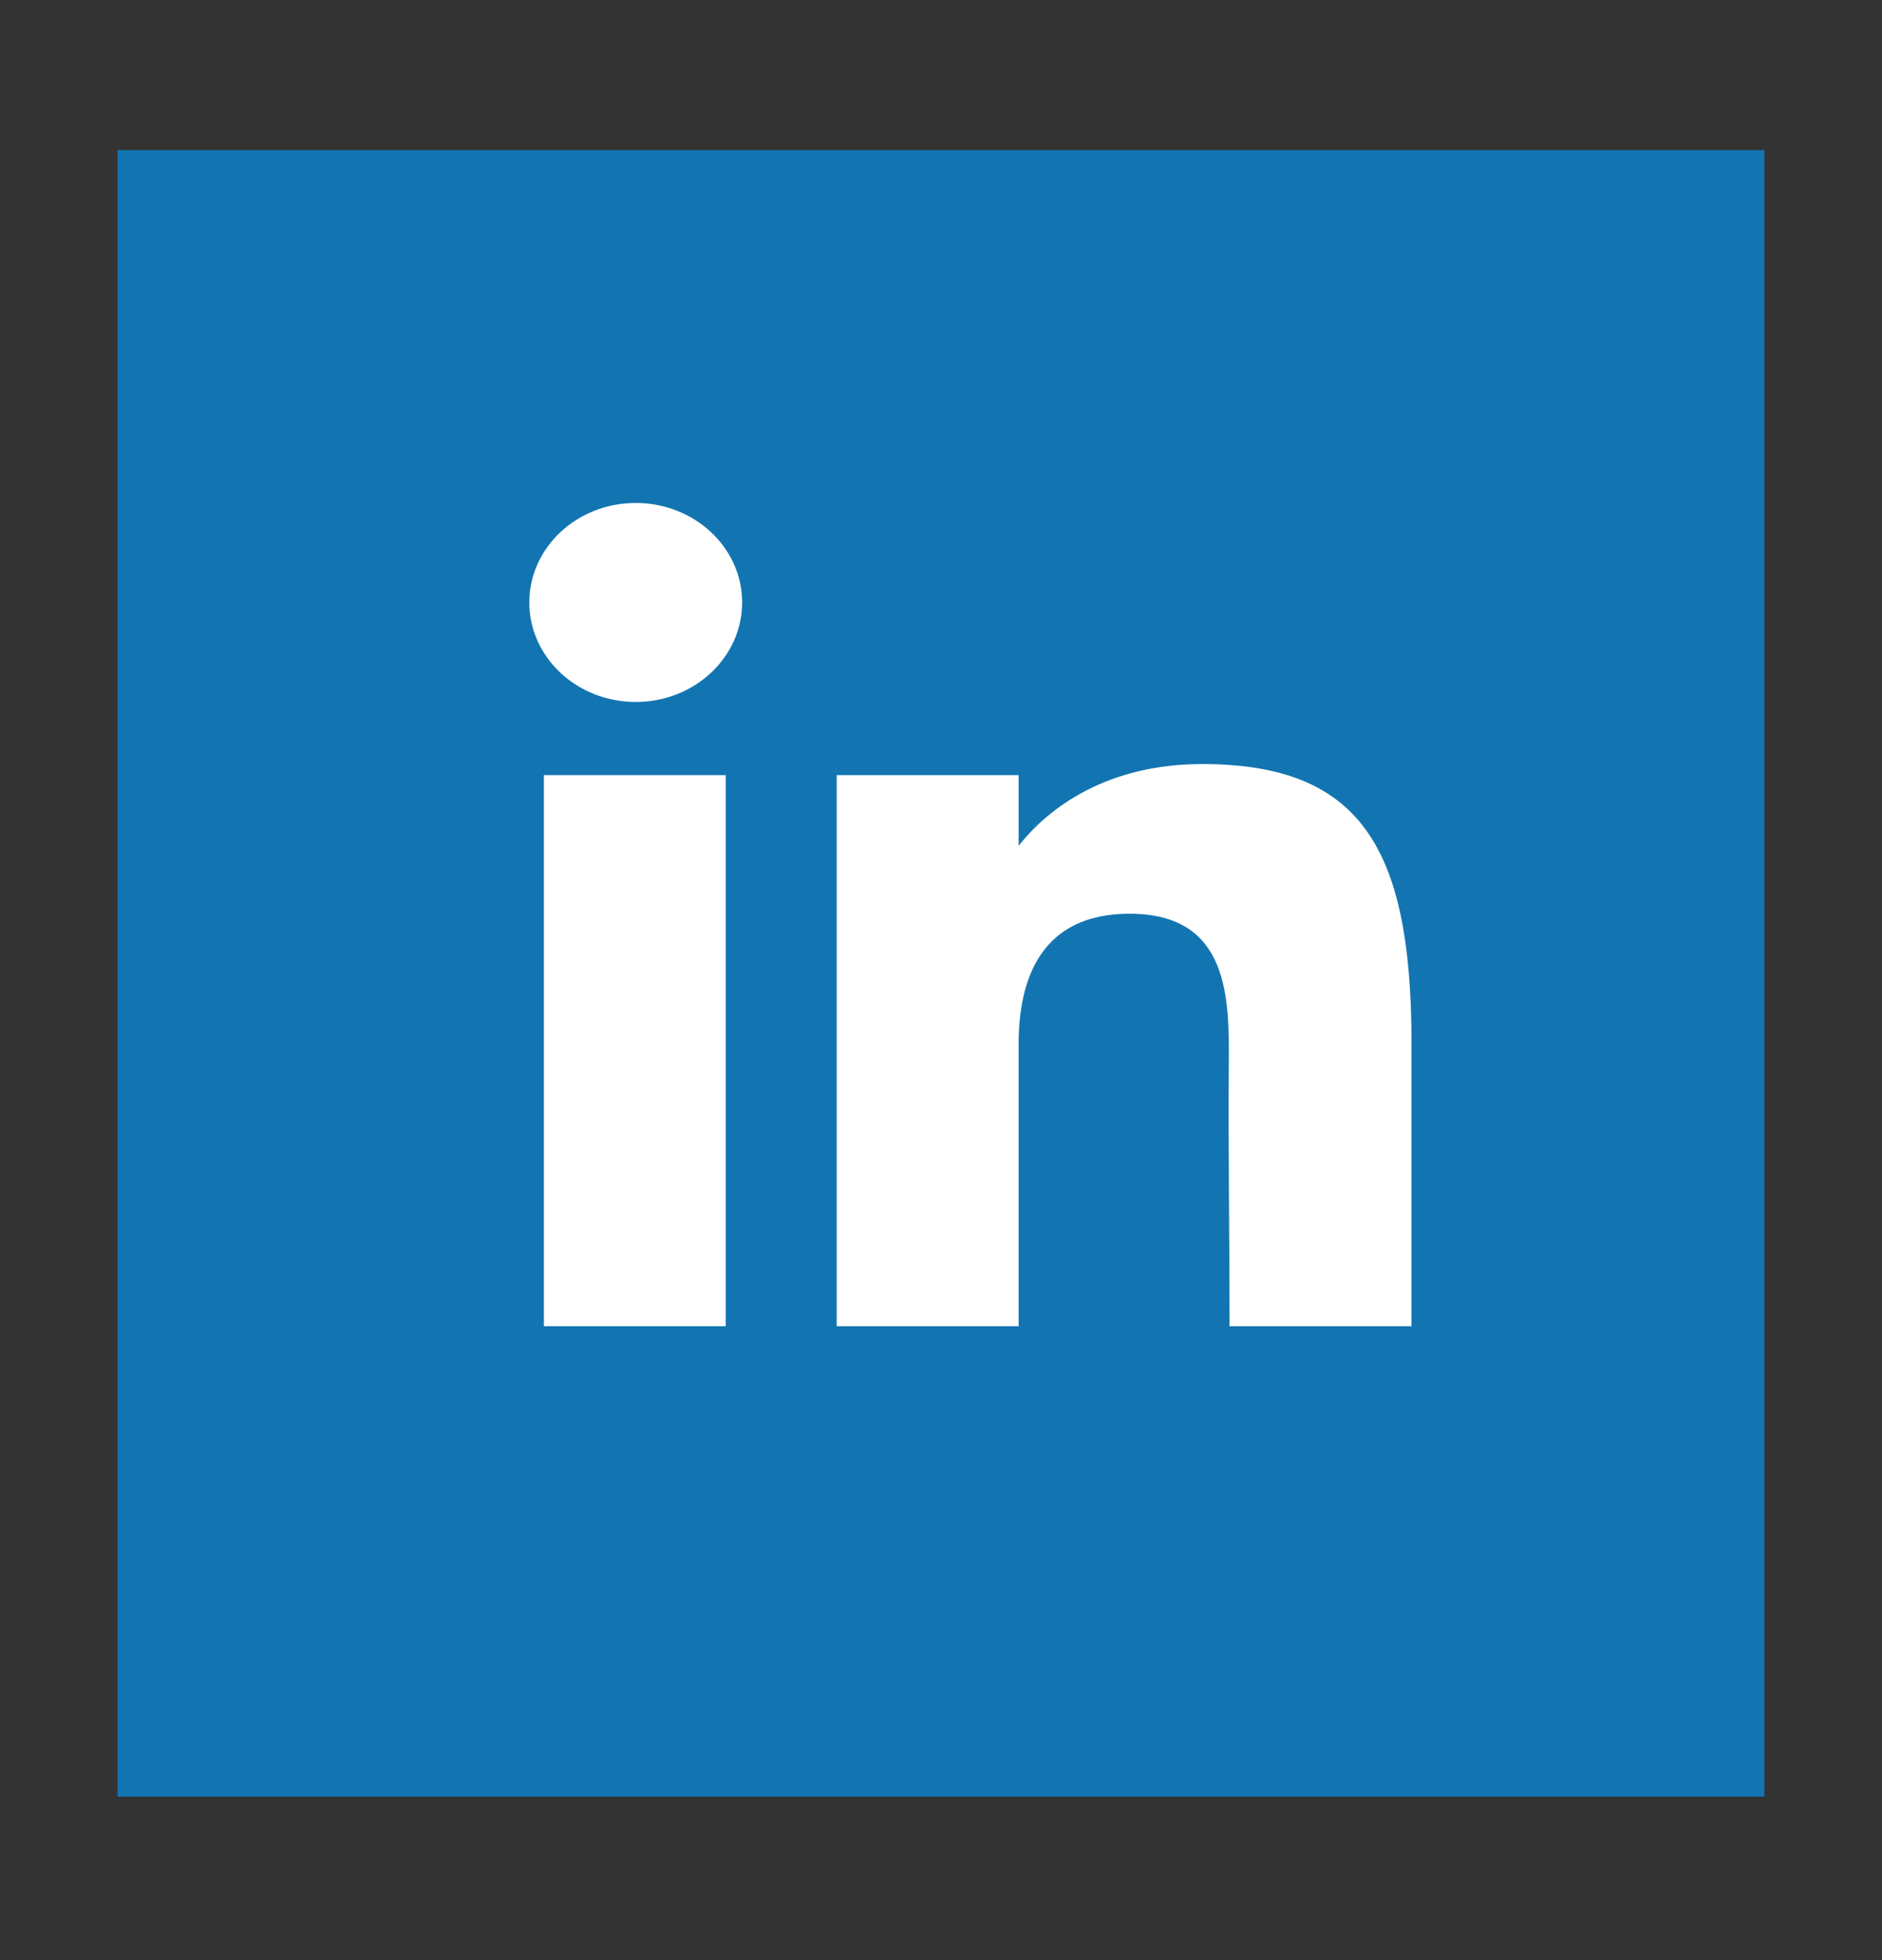
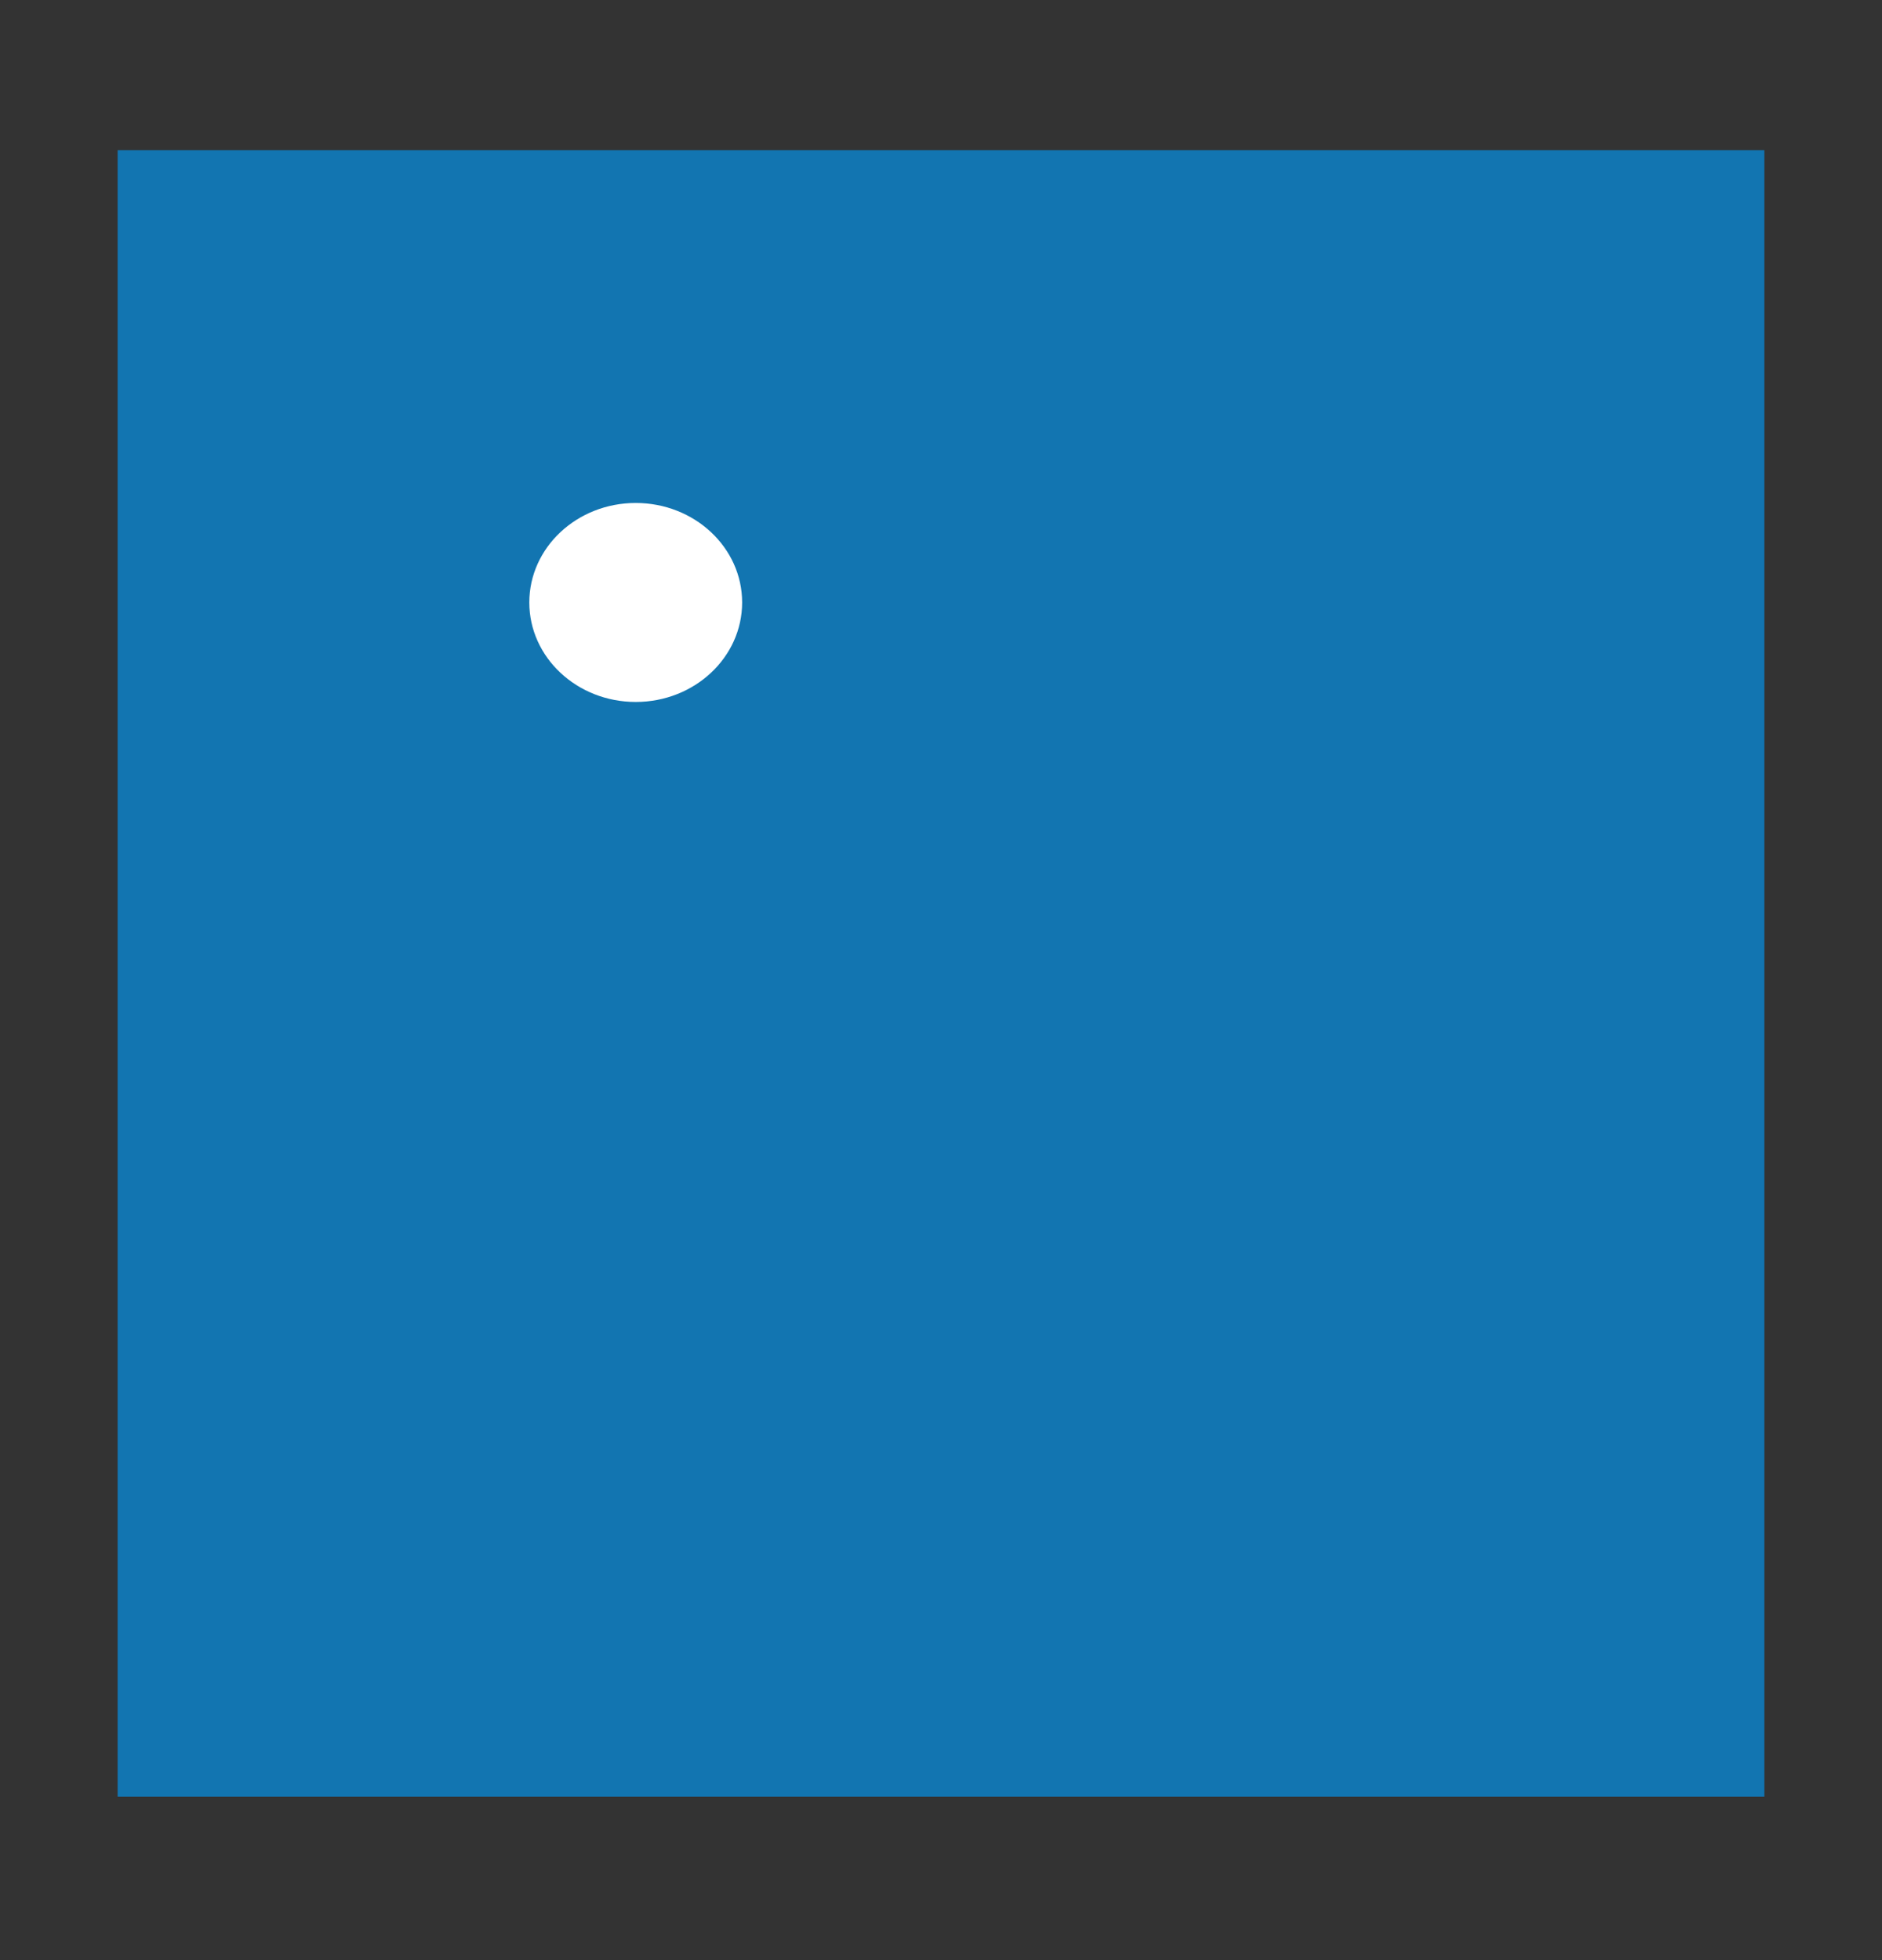
<svg xmlns="http://www.w3.org/2000/svg" width="24" height="25" viewBox="0 0 24 25" fill="none">
  <rect x="0" y="0" width="24" height="25" fill="#333333" stroke="none" />
  <rect x="1.5" y="1.915" width="21" height="21" fill="#1275B1" />
  <path d="M9.464 7.684C9.464 8.385 8.856 8.953 8.107 8.953C7.358 8.953 6.75 8.385 6.75 7.684C6.75 6.983 7.358 6.415 8.107 6.415C8.856 6.415 9.464 6.983 9.464 7.684Z" fill="white" />
-   <path d="M6.936 9.886H9.255V16.915H6.936V9.886Z" fill="white" />
-   <path d="M12.99 9.886H10.67V16.915H12.99C12.99 16.915 12.99 14.702 12.99 13.319C12.99 12.488 13.273 11.654 14.405 11.654C15.683 11.654 15.676 12.741 15.67 13.583C15.662 14.683 15.68 15.806 15.68 16.915H18V13.205C17.98 10.837 17.363 9.745 15.332 9.745C14.127 9.745 13.379 10.293 12.99 10.788V9.886Z" fill="white" />
</svg>